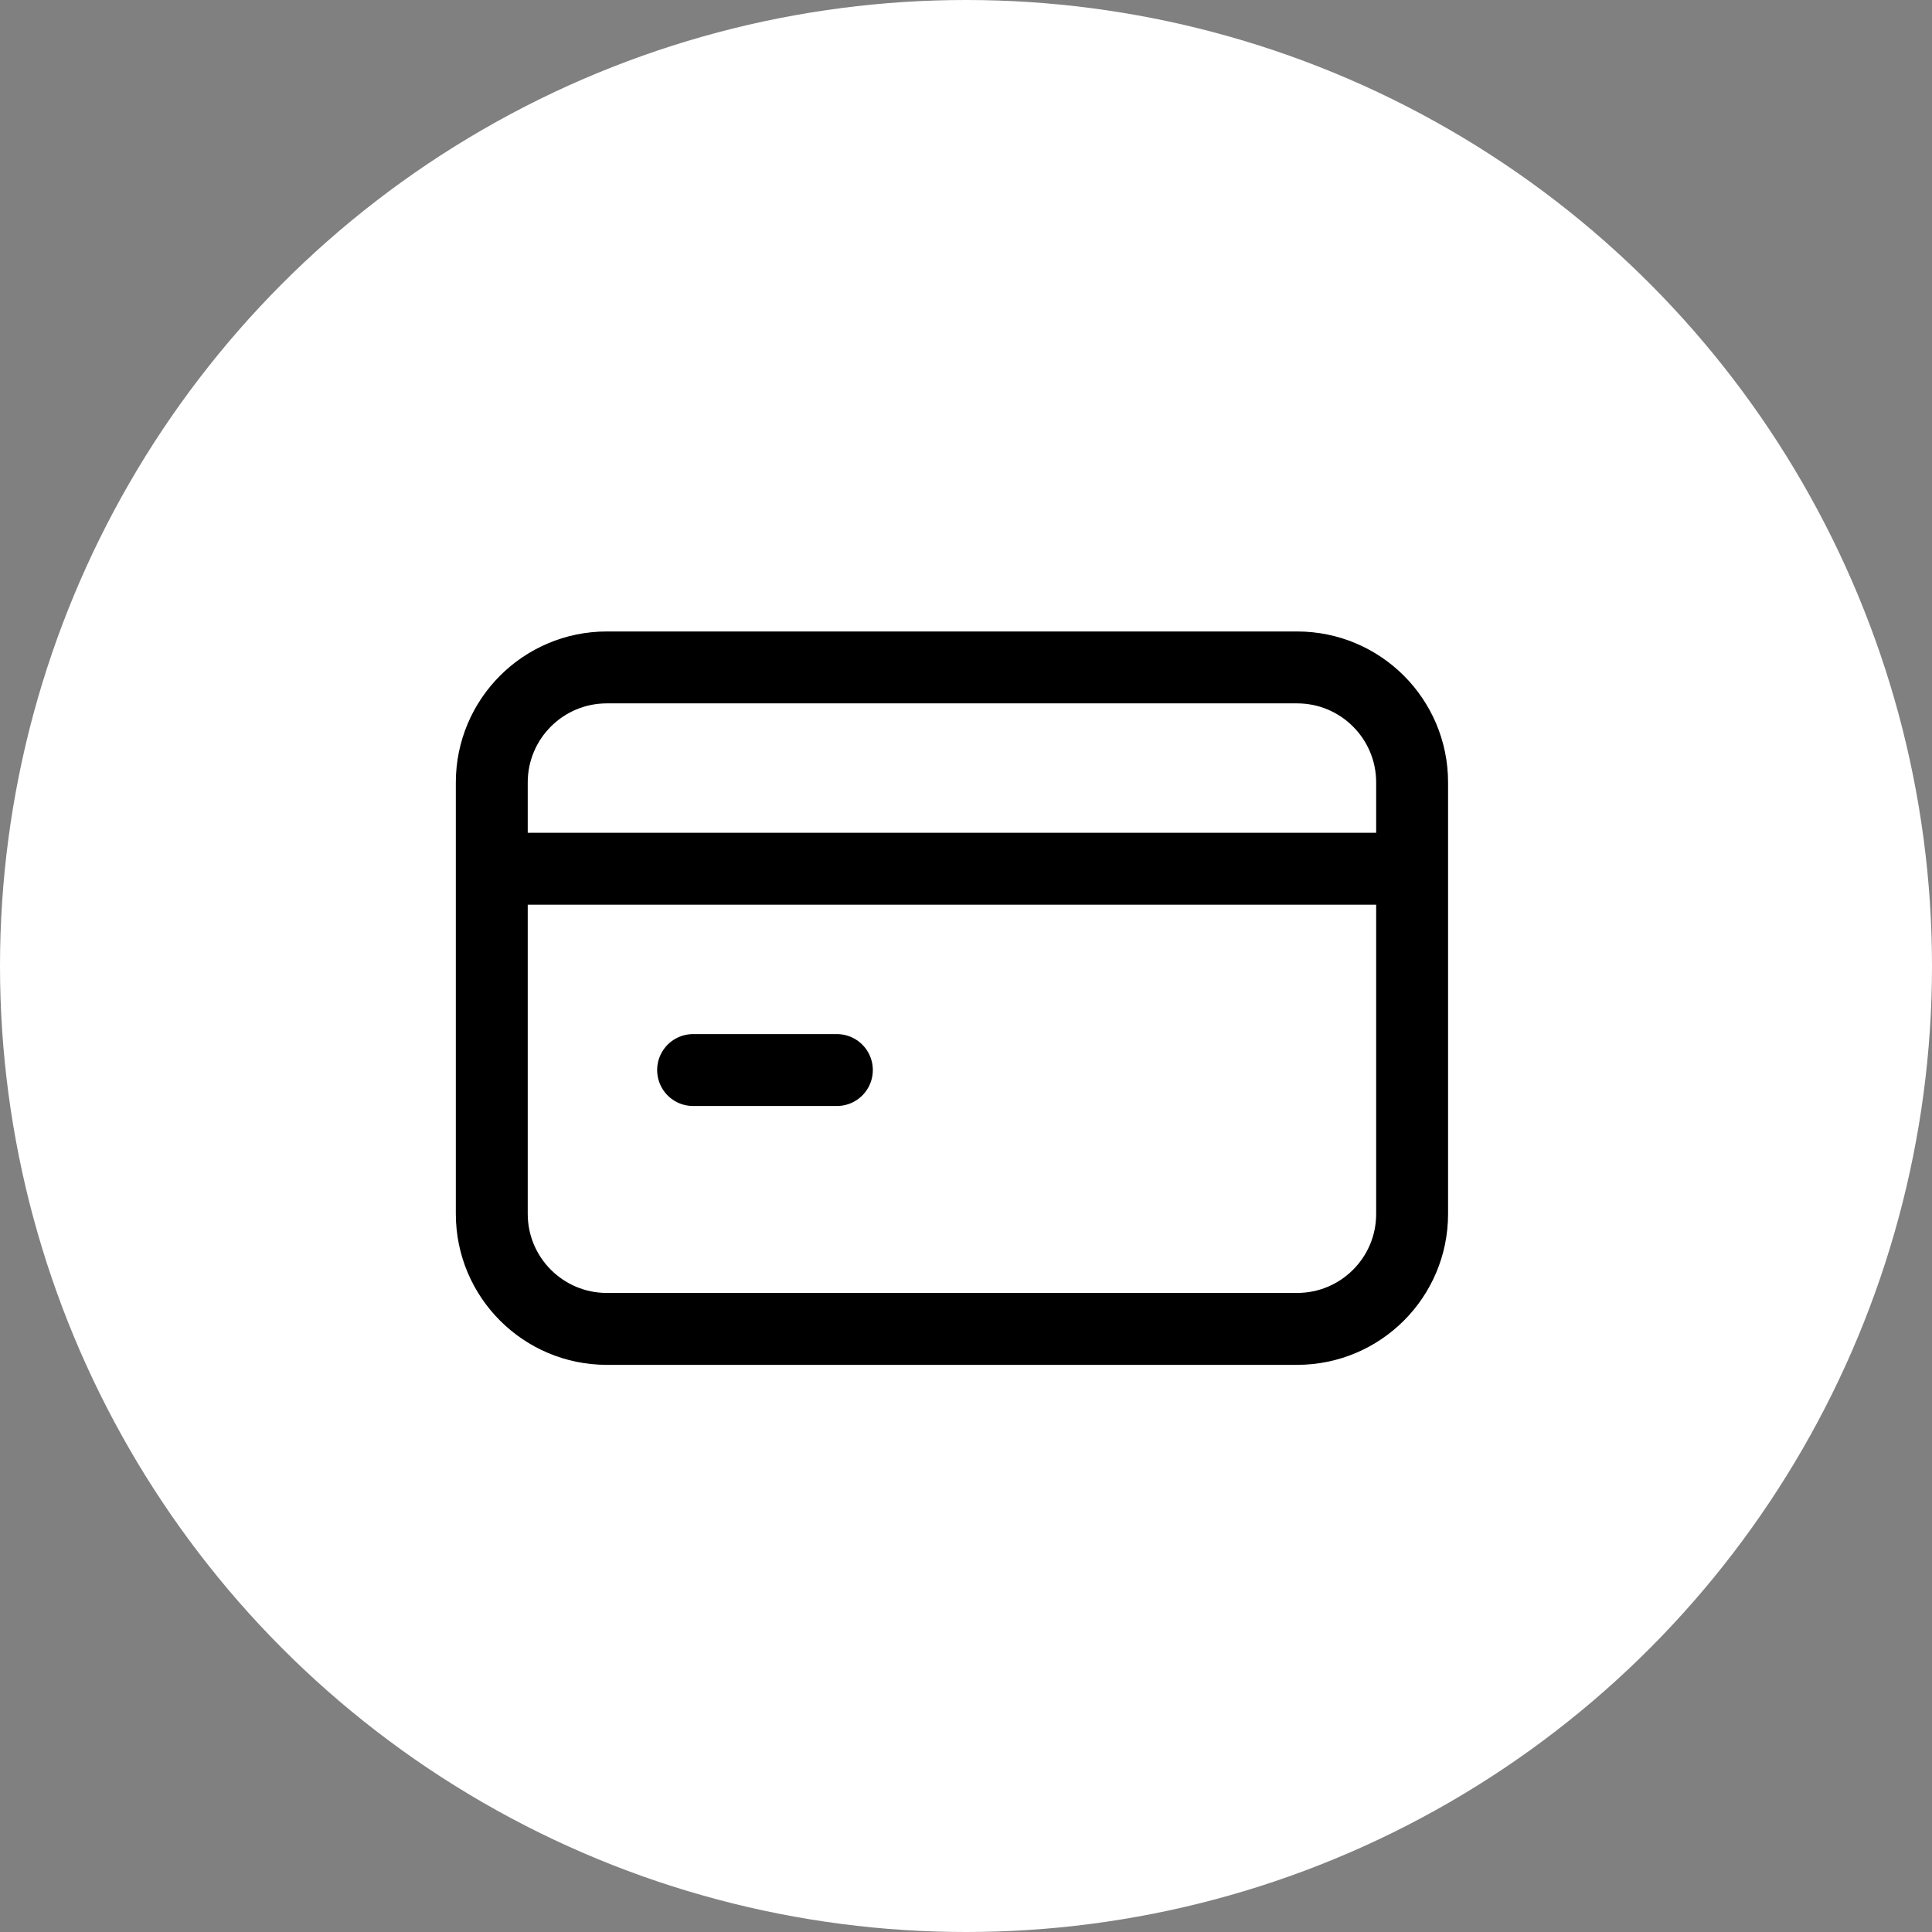
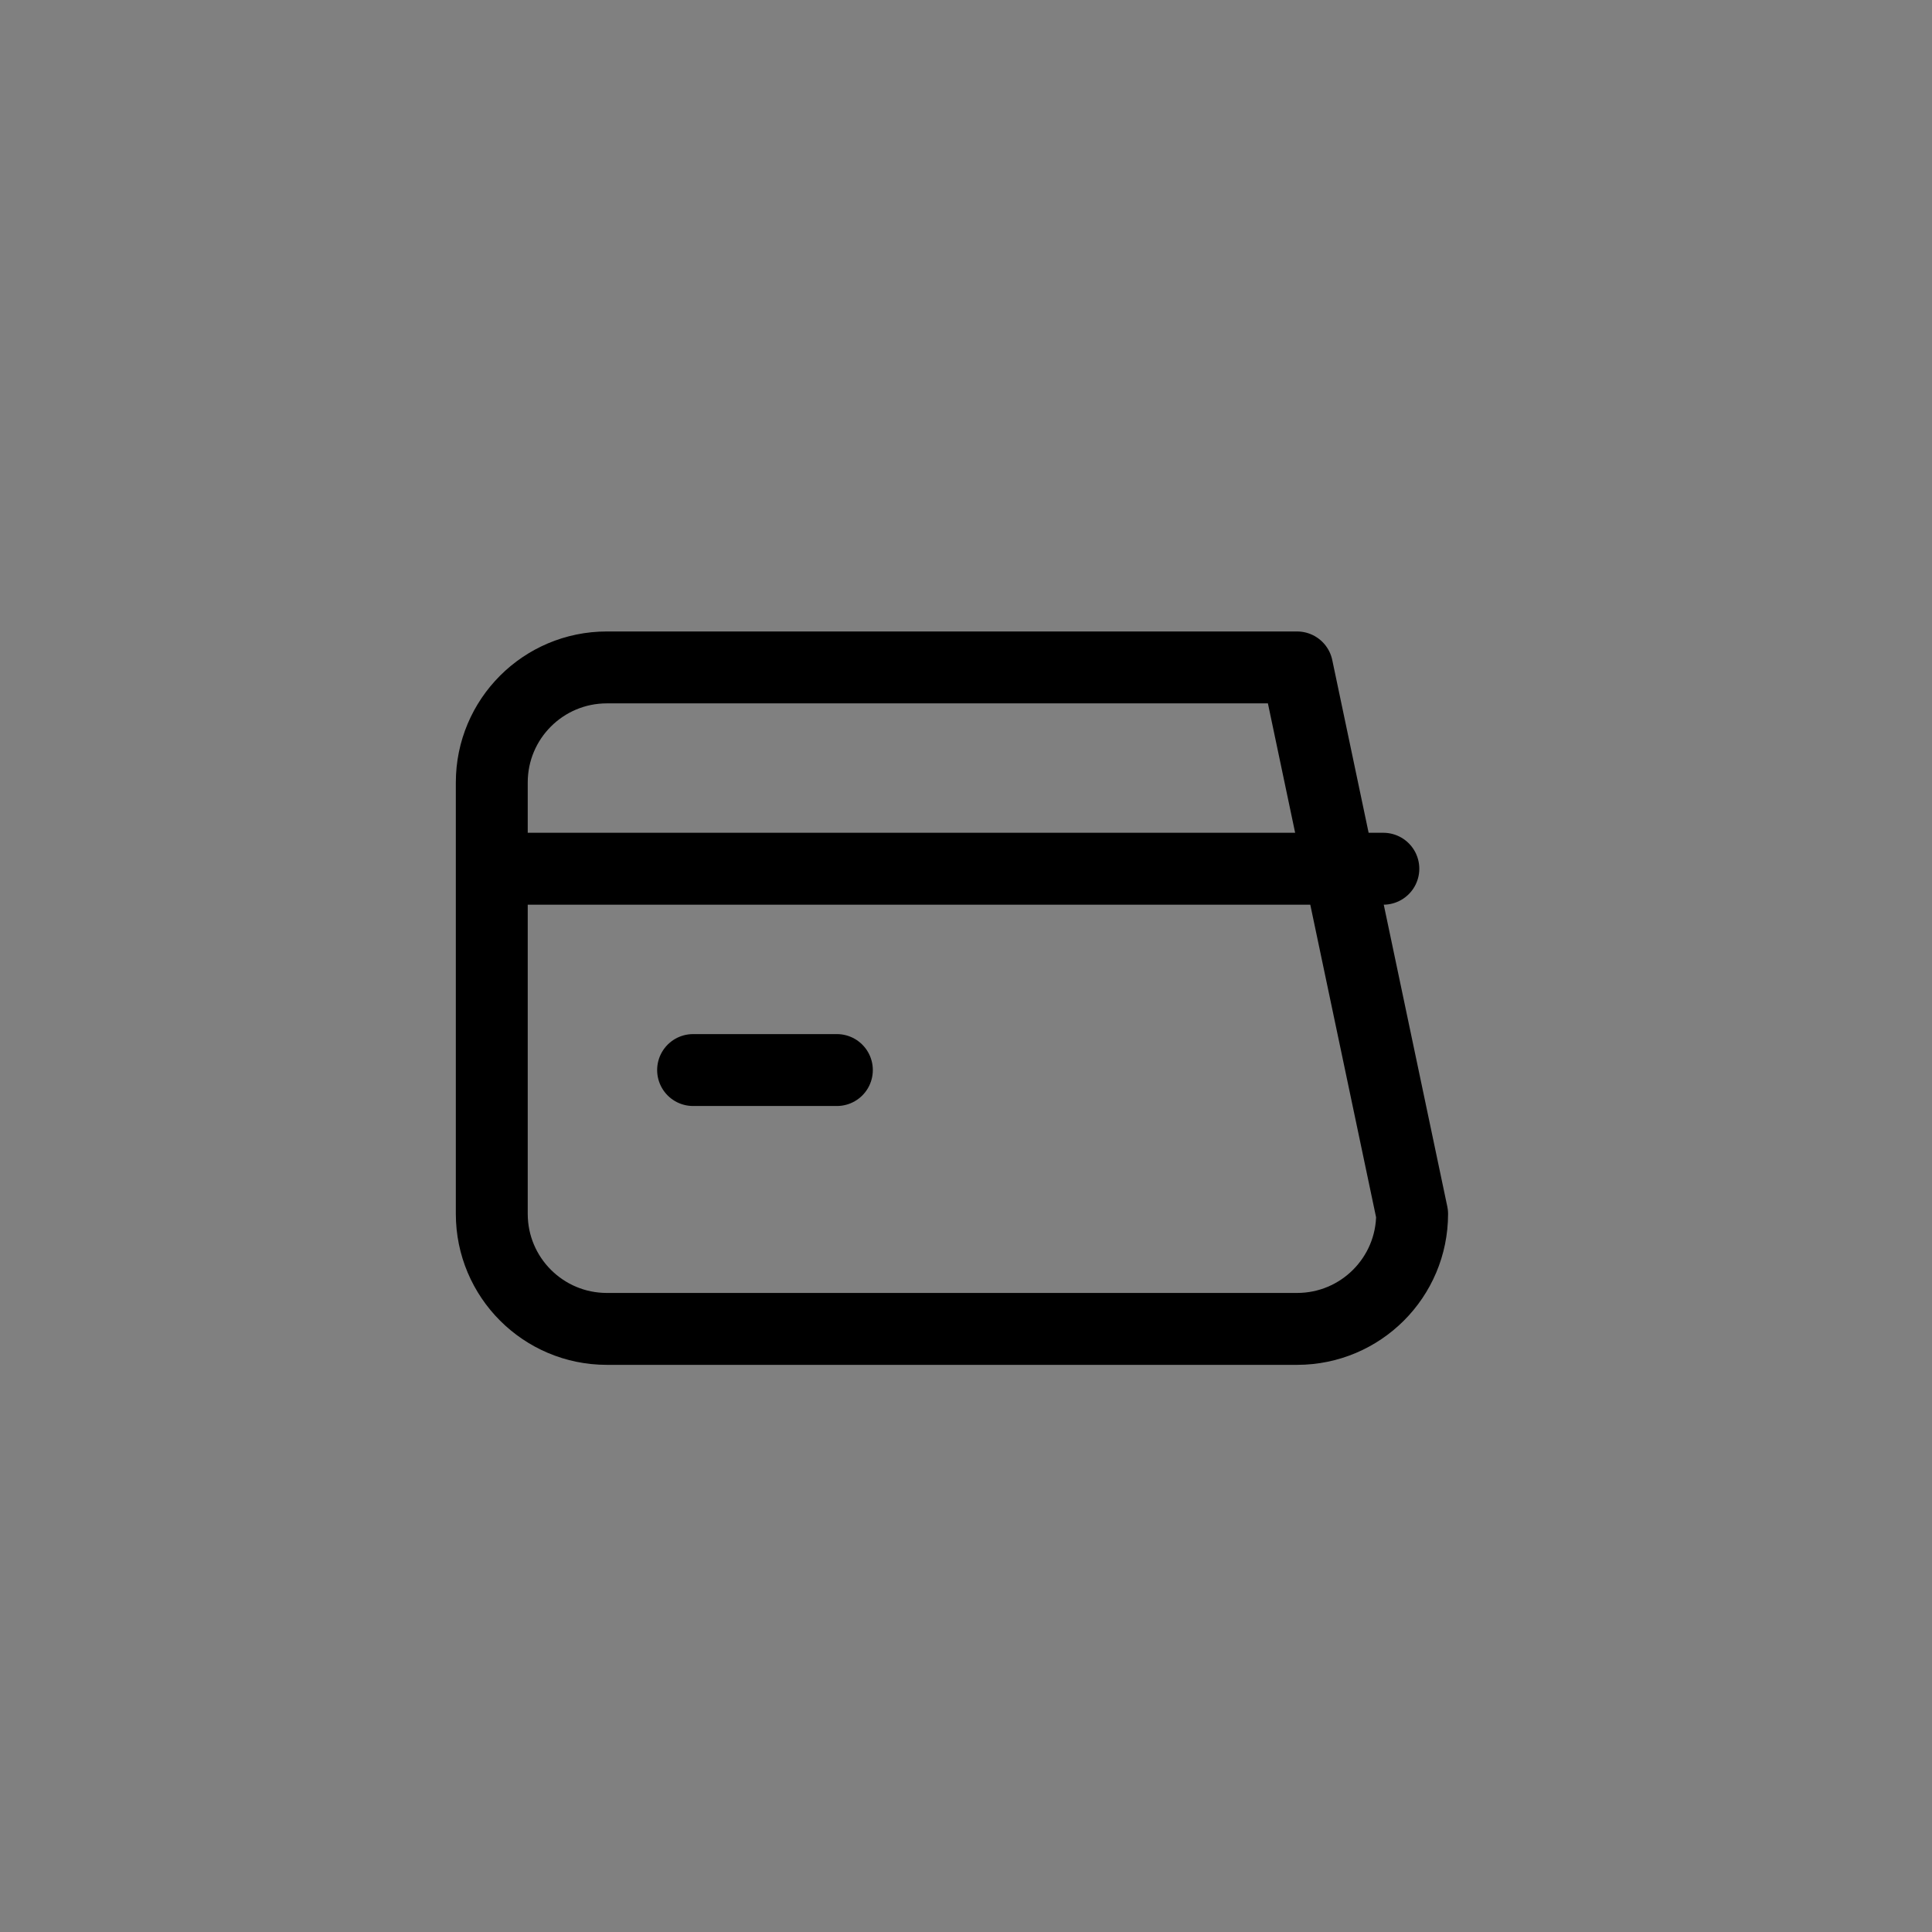
<svg xmlns="http://www.w3.org/2000/svg" width="55" height="55" viewBox="0 0 55 55" fill="none">
  <rect x="0" y="0" width="55" height="55" fill="#808080" stroke="none" />
-   <circle cx="27.5" cy="27.5" r="27.5" fill="white" />
-   <path d="M14.818 24.731H39.381M19.731 30.462H23.824M17.275 19H36.925C38.733 19 40.2 20.465 40.2 22.274L40.2 34.558C40.2 36.366 38.734 37.831 36.925 37.831L17.275 37.831C15.467 37.831 14 36.365 14 34.556L14 22.275C14 20.466 15.466 19 17.275 19Z" stroke="black" stroke-width="2.047" stroke-linecap="round" stroke-linejoin="round" />
+   <path d="M14.818 24.731H39.381M19.731 30.462H23.824M17.275 19H36.925L40.2 34.558C40.2 36.366 38.734 37.831 36.925 37.831L17.275 37.831C15.467 37.831 14 36.365 14 34.556L14 22.275C14 20.466 15.466 19 17.275 19Z" stroke="black" stroke-width="2.047" stroke-linecap="round" stroke-linejoin="round" />
</svg>